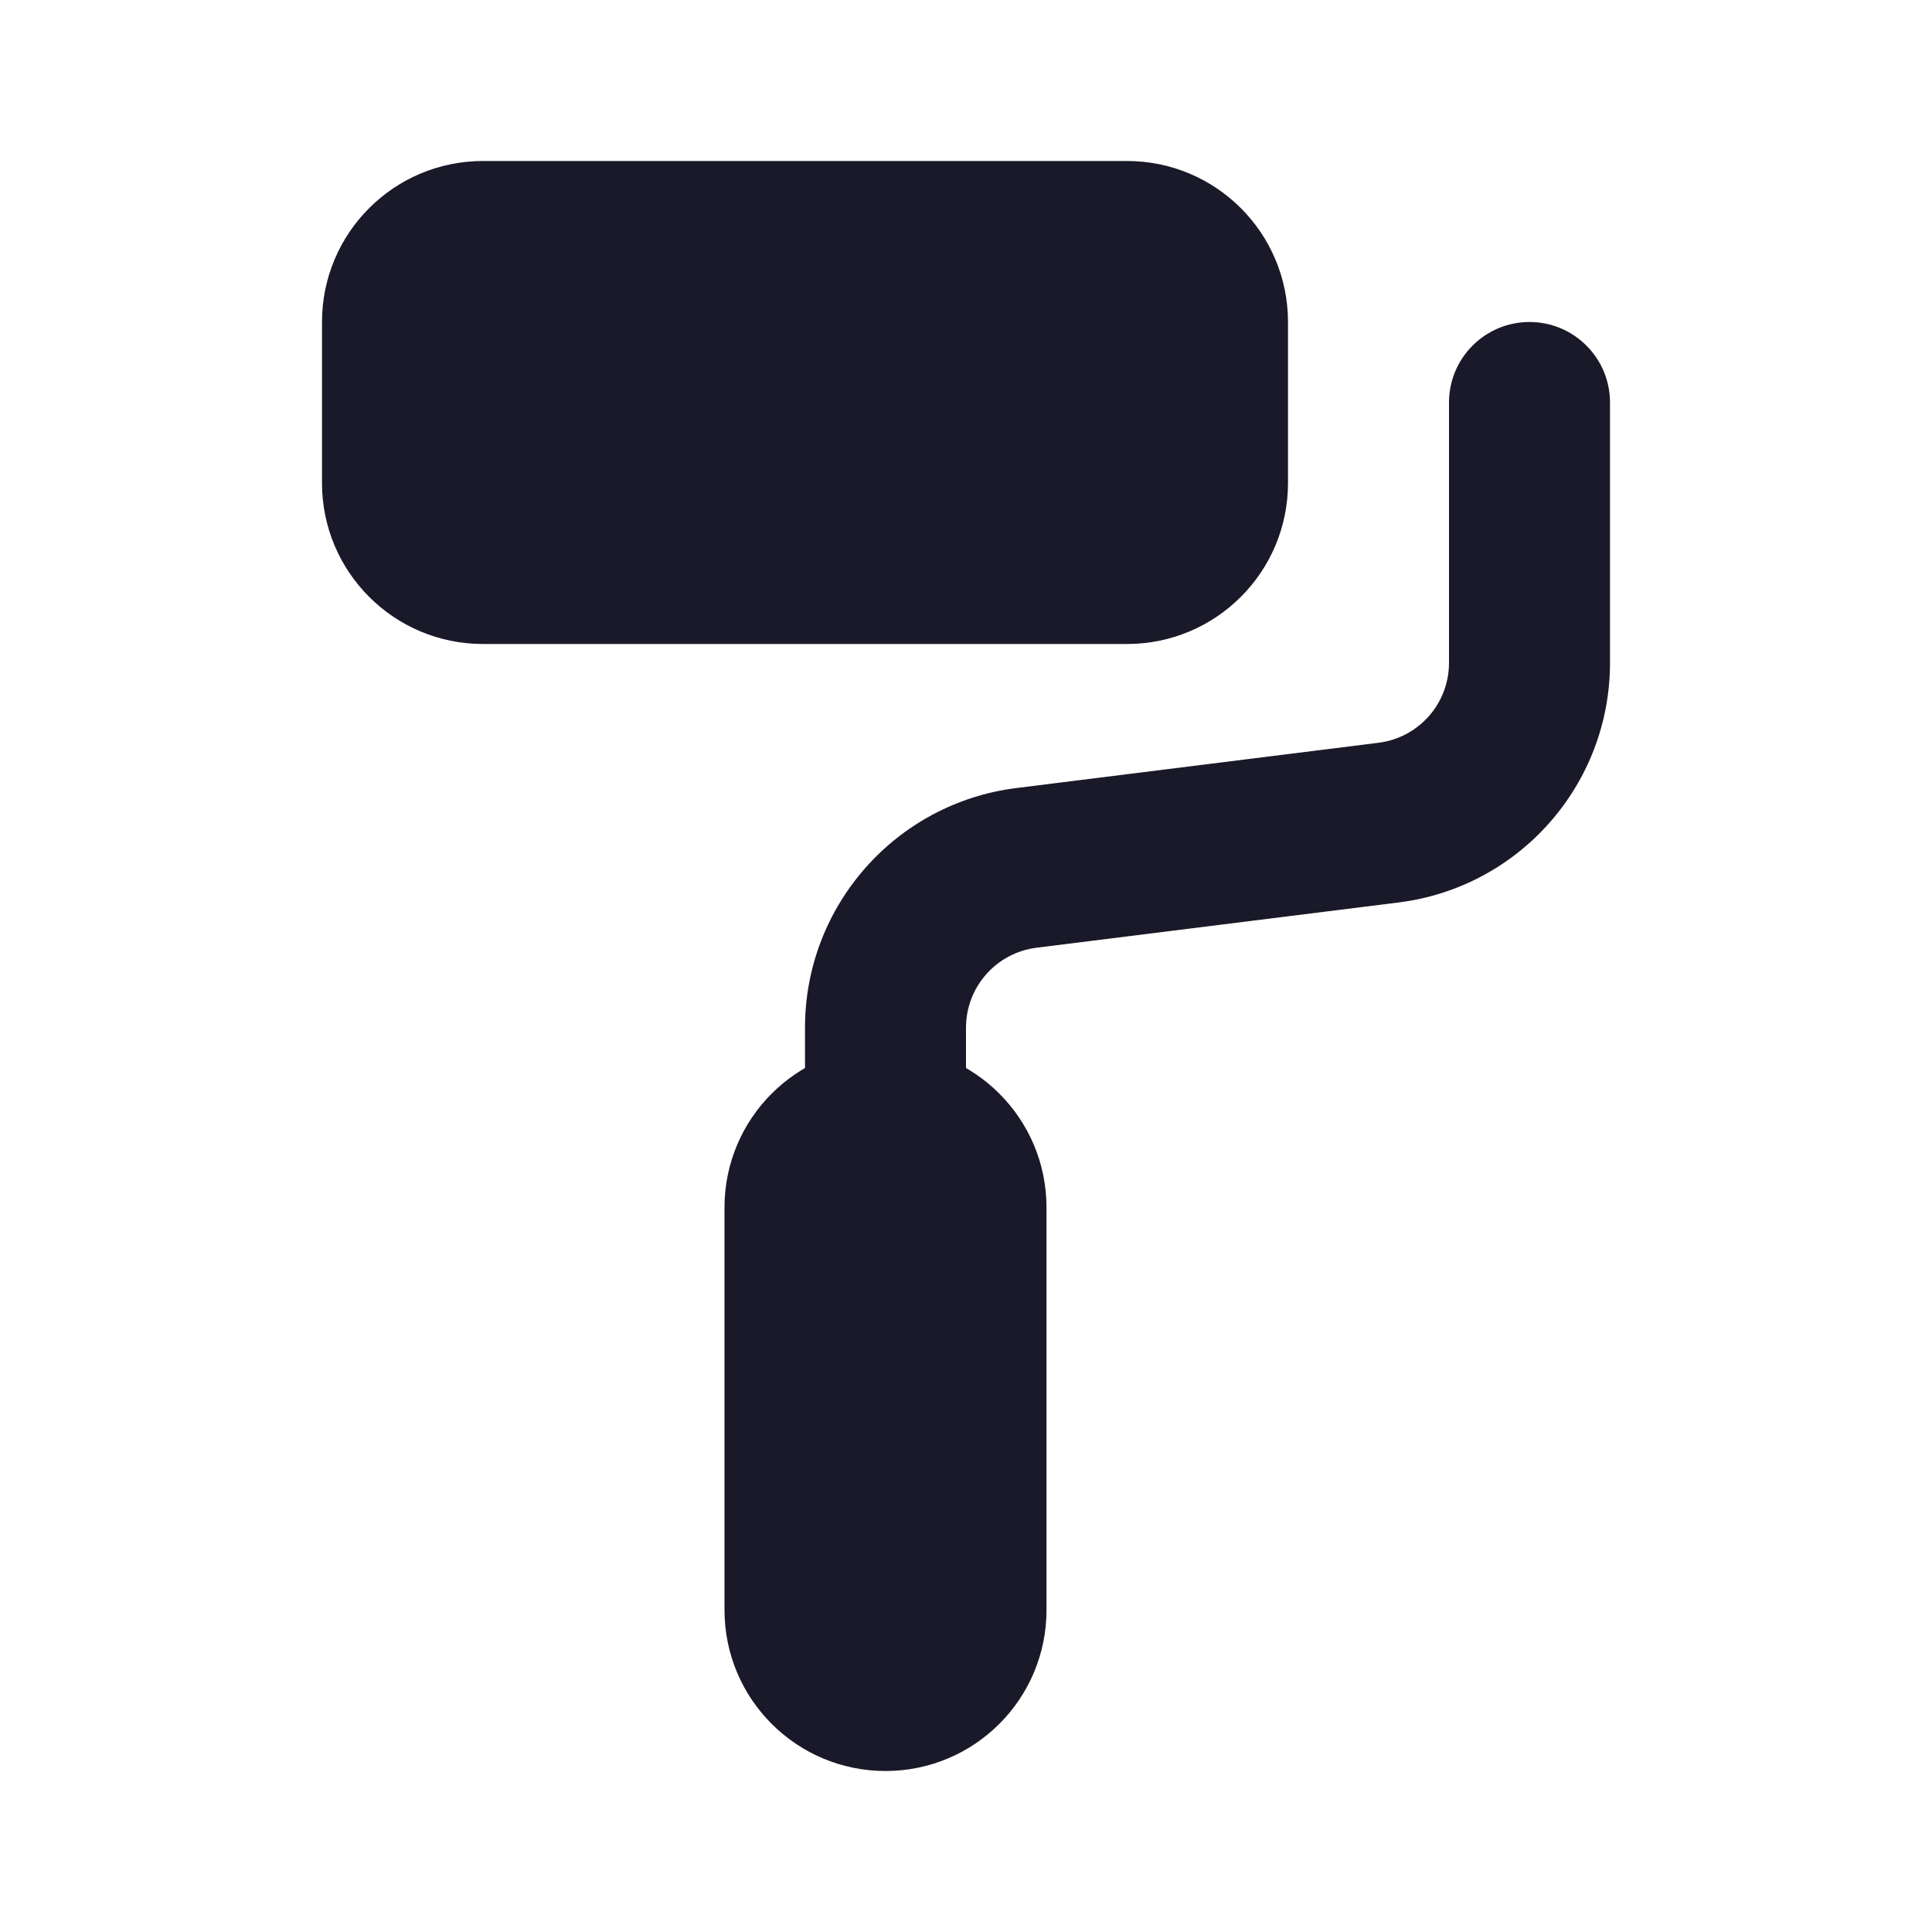
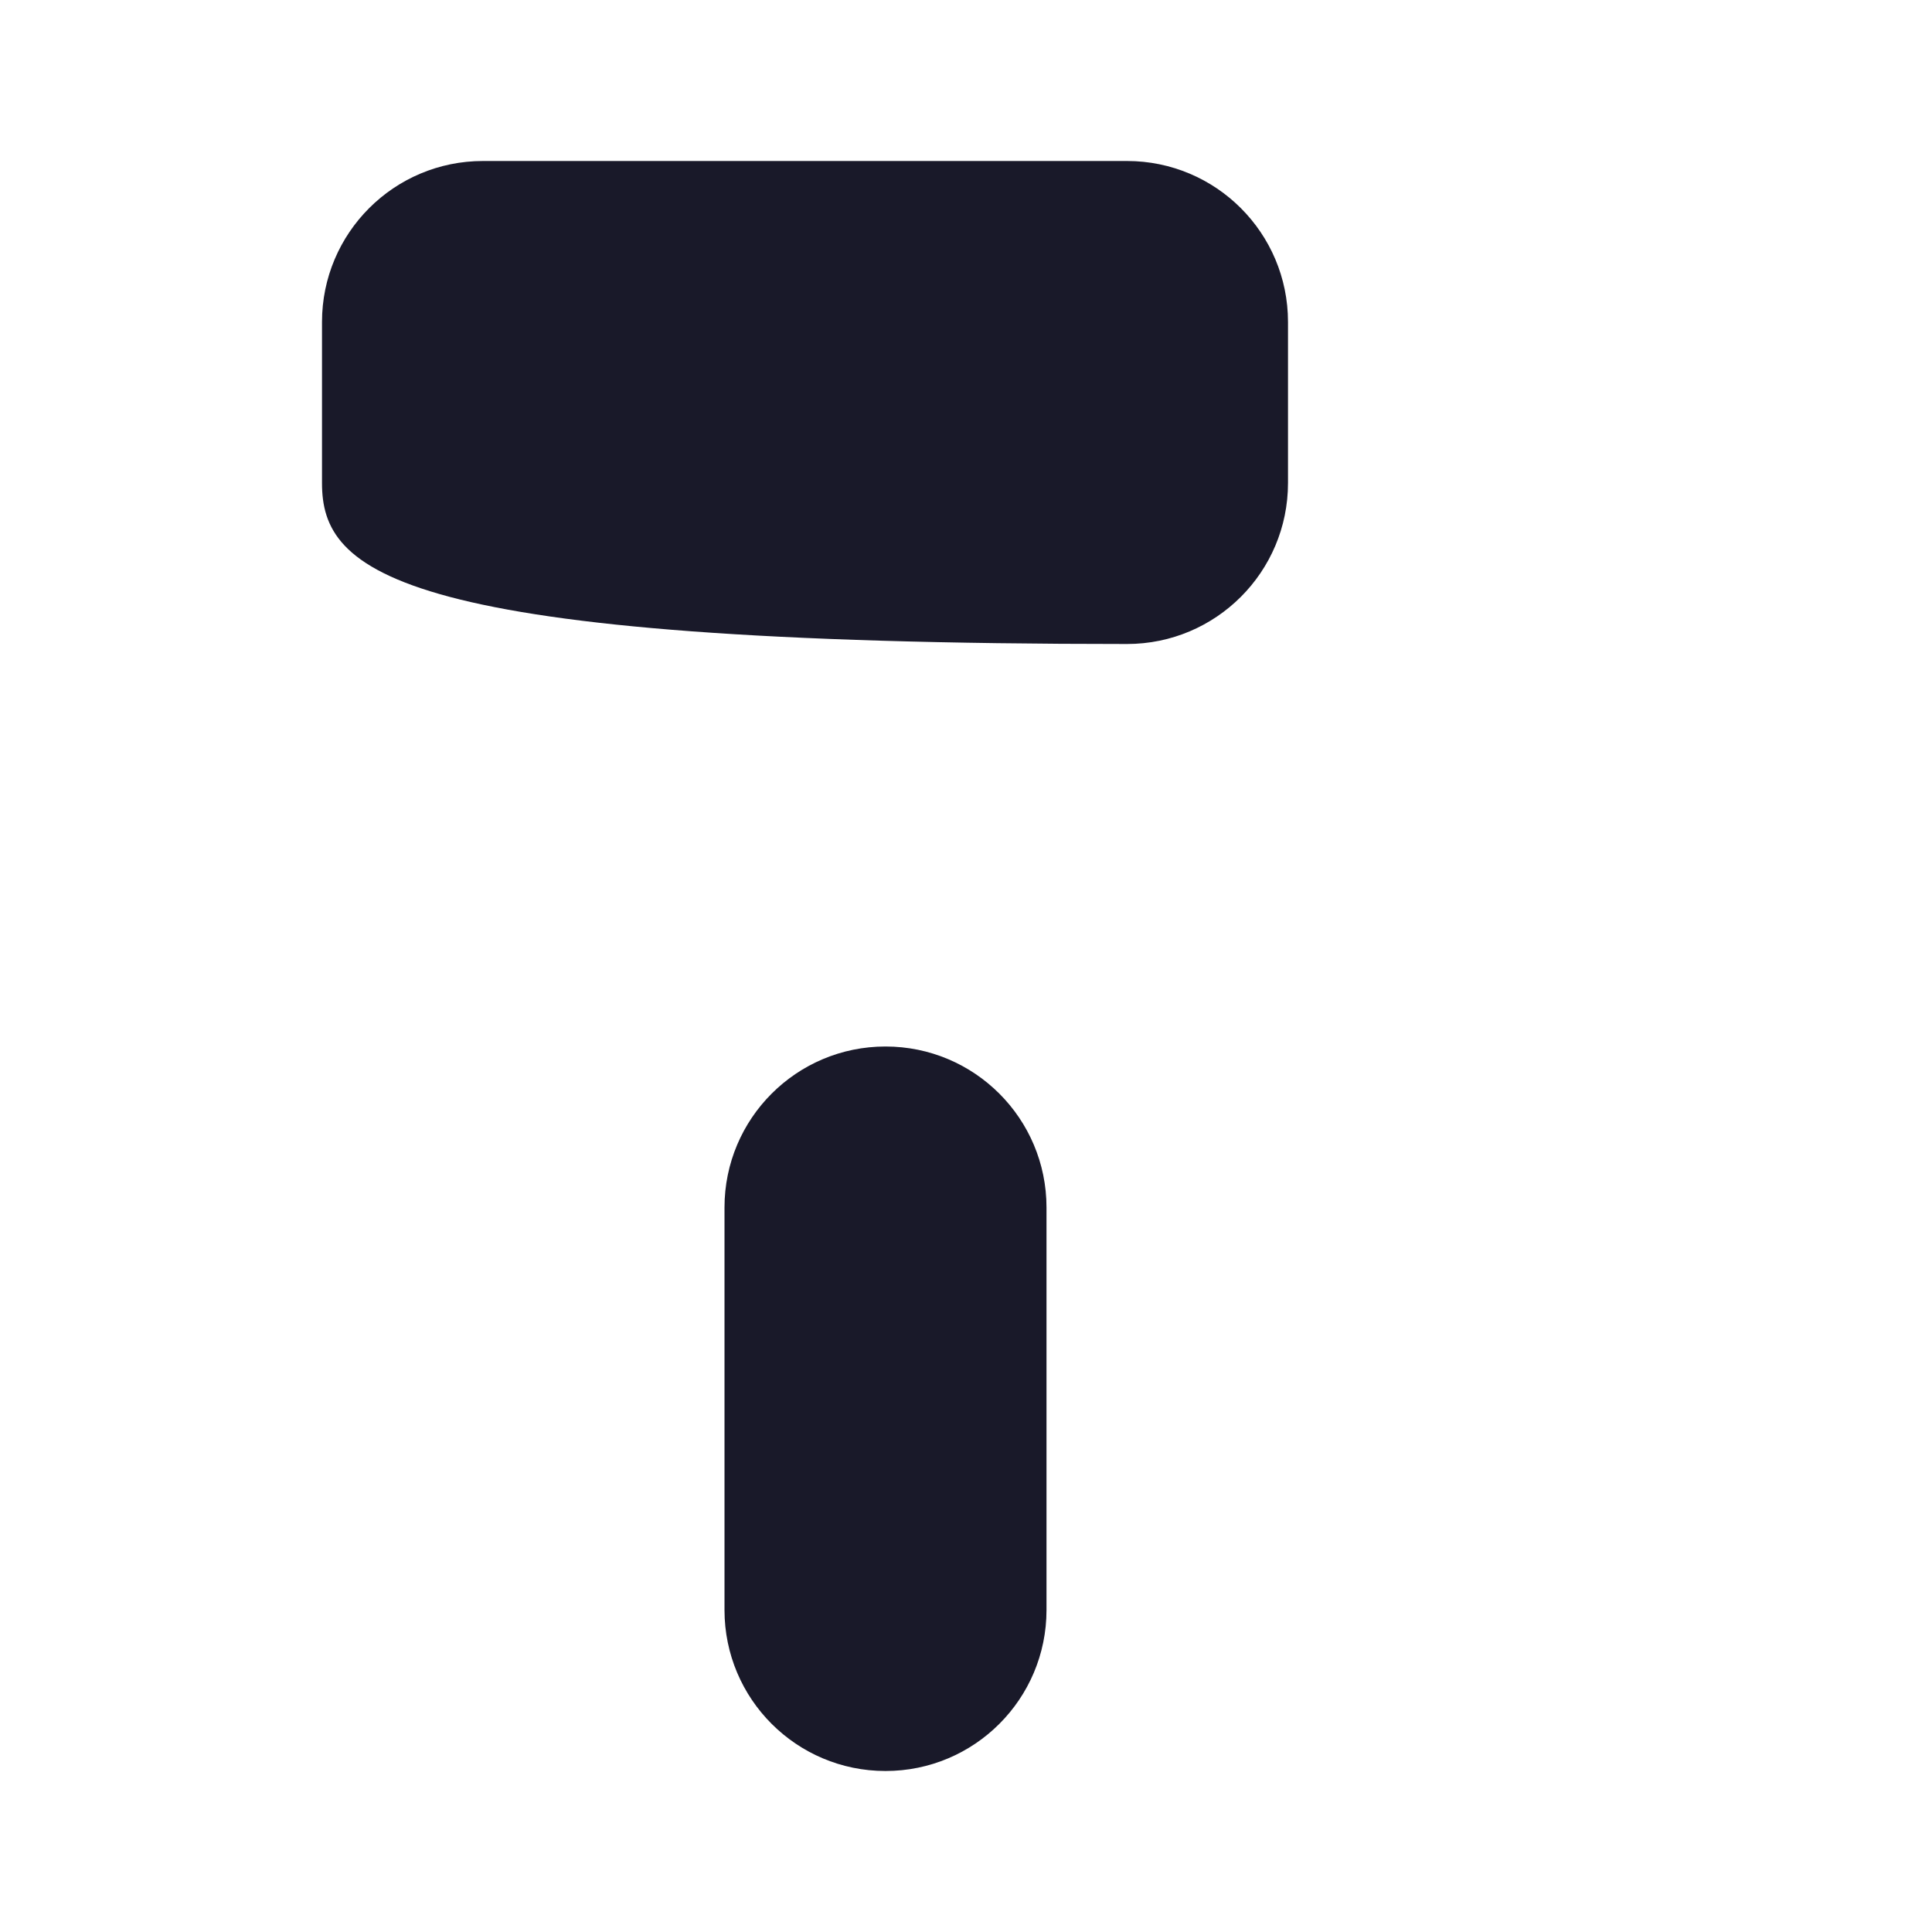
<svg xmlns="http://www.w3.org/2000/svg" width="24" height="24" viewBox="0 0 24 24" fill="none">
-   <path fill-rule="evenodd" clip-rule="evenodd" d="M19 4C19.552 4 20 4.448 20 5V8.234C20 9.747 18.873 11.024 17.372 11.211L12.876 11.773C12.376 11.836 12 12.261 12 12.766V14C12 14.552 11.552 15 11 15V15C10.448 15 10 14.552 10 14V12.766C10 11.253 11.127 9.976 12.628 9.789L17.124 9.227C17.625 9.164 18 8.739 18 8.234V5C18 4.448 18.448 4 19 4Z" fill="#191929" />
  <path fill-rule="evenodd" clip-rule="evenodd" d="M11 13C9.895 13 9 13.895 9 15V20C9 21.105 9.895 22 11 22C12.105 22 13 21.105 13 20V15C13 13.895 12.105 13 11 13Z" fill="#191929" />
-   <path d="M4 4C4 2.895 4.895 2 6 2H14C15.105 2 16 2.895 16 4V6C16 7.105 15.105 8 14 8H6C4.895 8 4 7.105 4 6V4Z" fill="#191929" />
+   <path d="M4 4C4 2.895 4.895 2 6 2H14C15.105 2 16 2.895 16 4V6C16 7.105 15.105 8 14 8C4.895 8 4 7.105 4 6V4Z" fill="#191929" />
</svg>